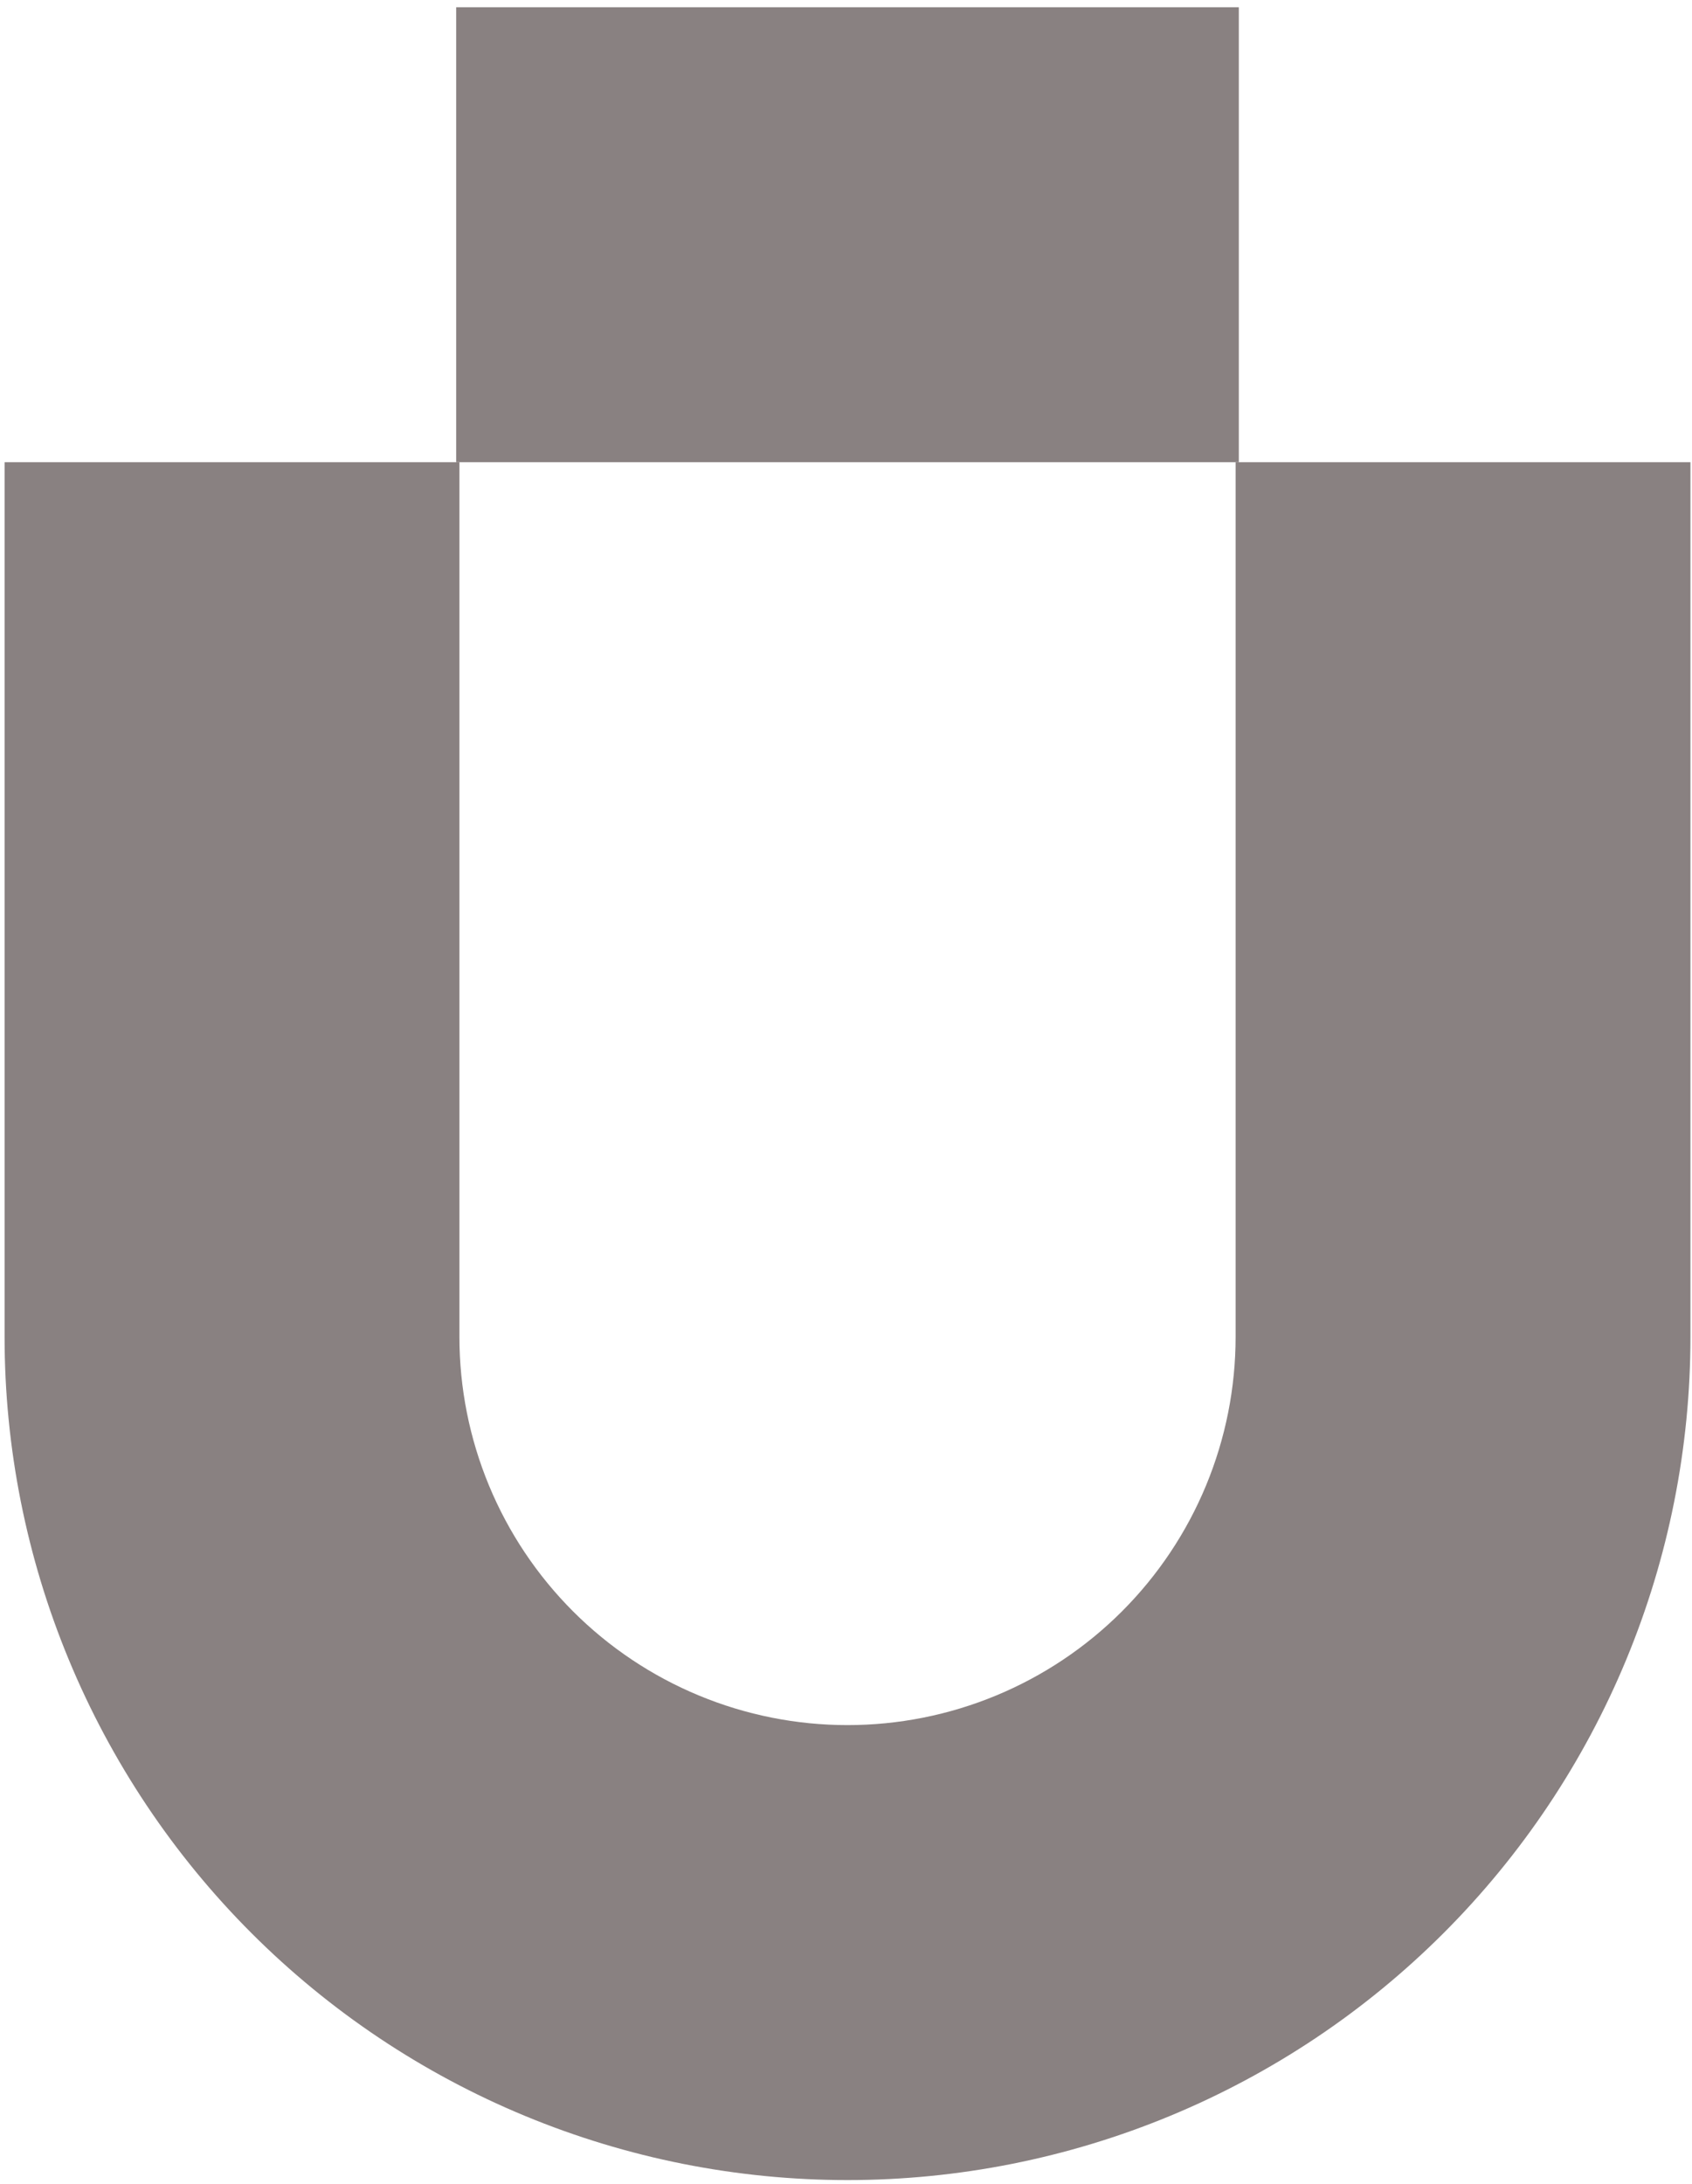
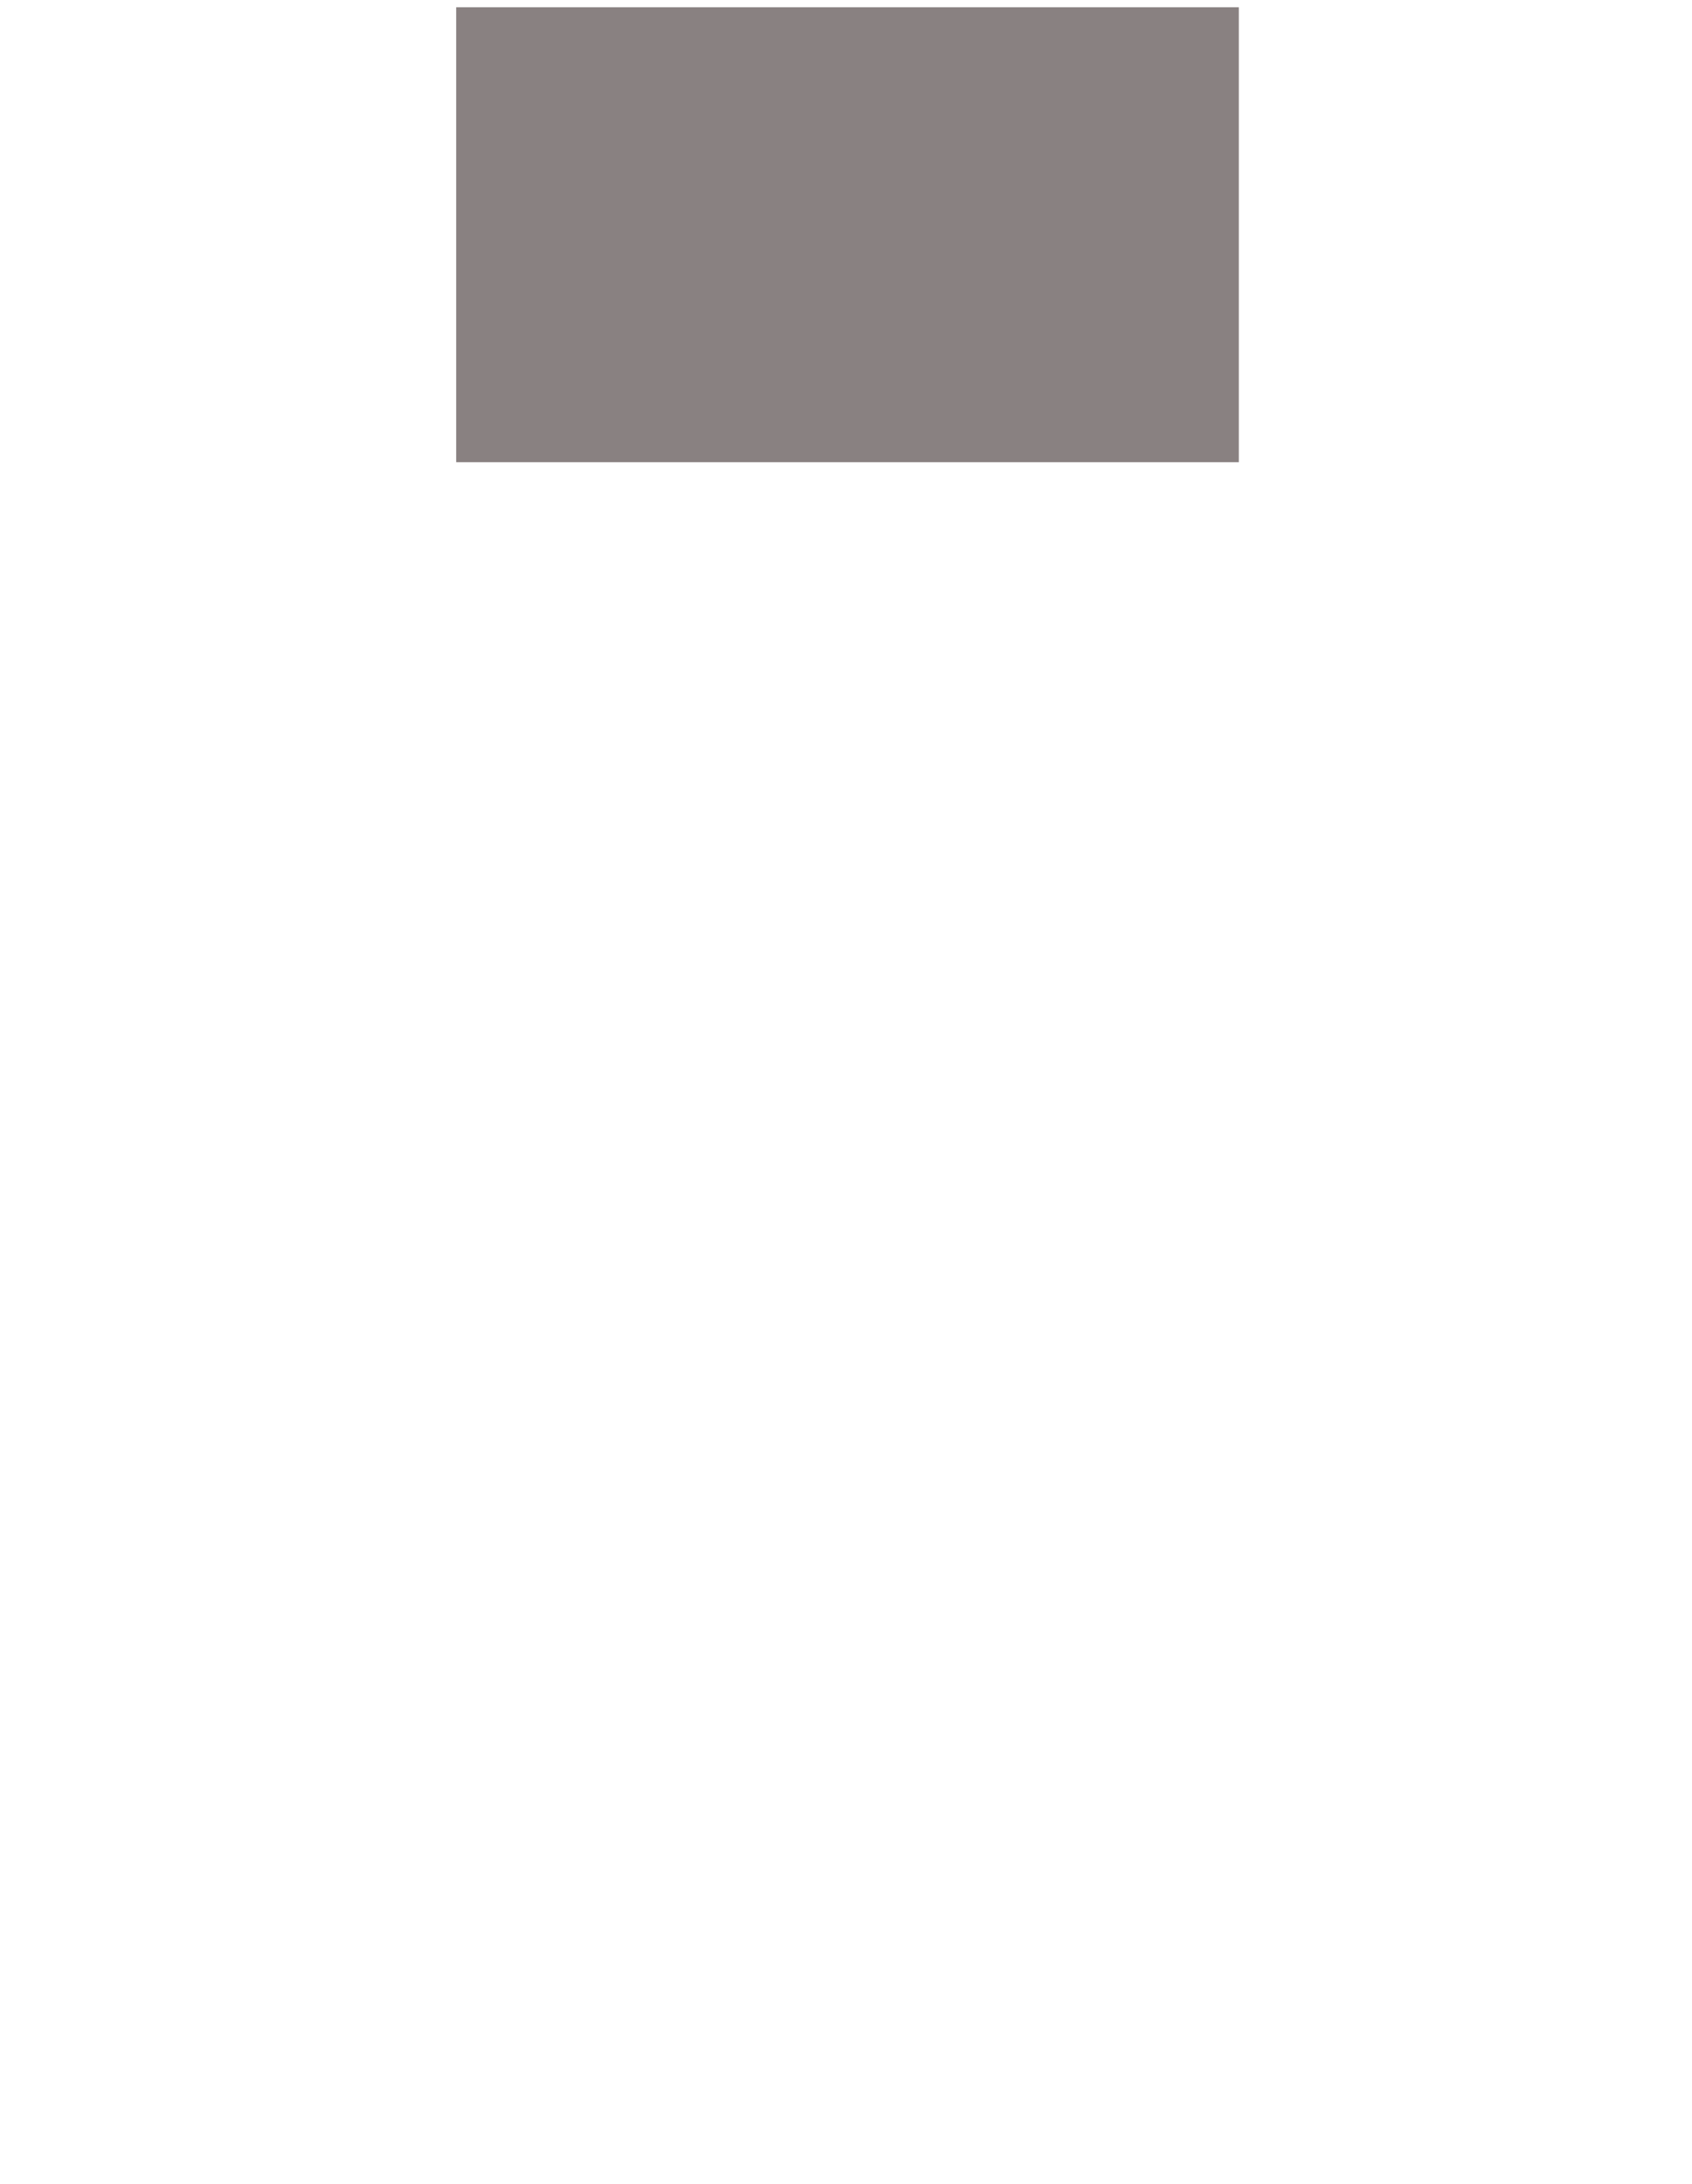
<svg xmlns="http://www.w3.org/2000/svg" width="186" height="240" viewBox="0 0 186 240" fill="none">
-   <path fill-rule="evenodd" clip-rule="evenodd" d="M128.627 232.53C117.384 237.187 105.335 239.583 93.166 239.583C80.998 239.583 68.948 237.187 57.706 232.53C46.463 227.873 36.248 221.048 27.644 212.443L45.322 194.766L27.644 212.443C19.039 203.839 12.214 193.624 7.557 182.381L30.654 172.814L7.557 182.381C2.9 171.139 0.504 159.09 0.504 146.921L0.504 50.796L50.504 50.796L50.504 146.921C50.504 152.523 51.607 158.071 53.751 163.247L32.479 172.058L53.751 163.247C55.895 168.423 59.038 173.126 62.999 177.088C66.961 181.05 71.664 184.192 76.84 186.336C82.016 188.48 87.564 189.583 93.166 189.583C98.769 189.583 104.316 188.48 109.492 186.336C114.668 184.192 119.371 181.05 123.333 177.088C127.295 173.126 130.437 168.423 132.581 163.247C134.725 158.071 135.829 152.523 135.829 146.921L135.829 50.796L185.829 50.796L185.829 146.921C185.829 159.09 183.432 171.139 178.775 182.381C174.118 193.624 167.293 203.839 158.688 212.443L141.011 194.766L158.688 212.443C150.084 221.048 139.869 227.873 128.627 232.53Z" fill="#898181" />
-   <path fill-rule="evenodd" clip-rule="evenodd" d="M136.182 50.796H50.151V0.796H136.182V50.796Z" fill="#898181" />
+   <path fill-rule="evenodd" clip-rule="evenodd" d="M136.182 50.796H50.151V0.796H136.182V50.796" fill="#898181" />
</svg>